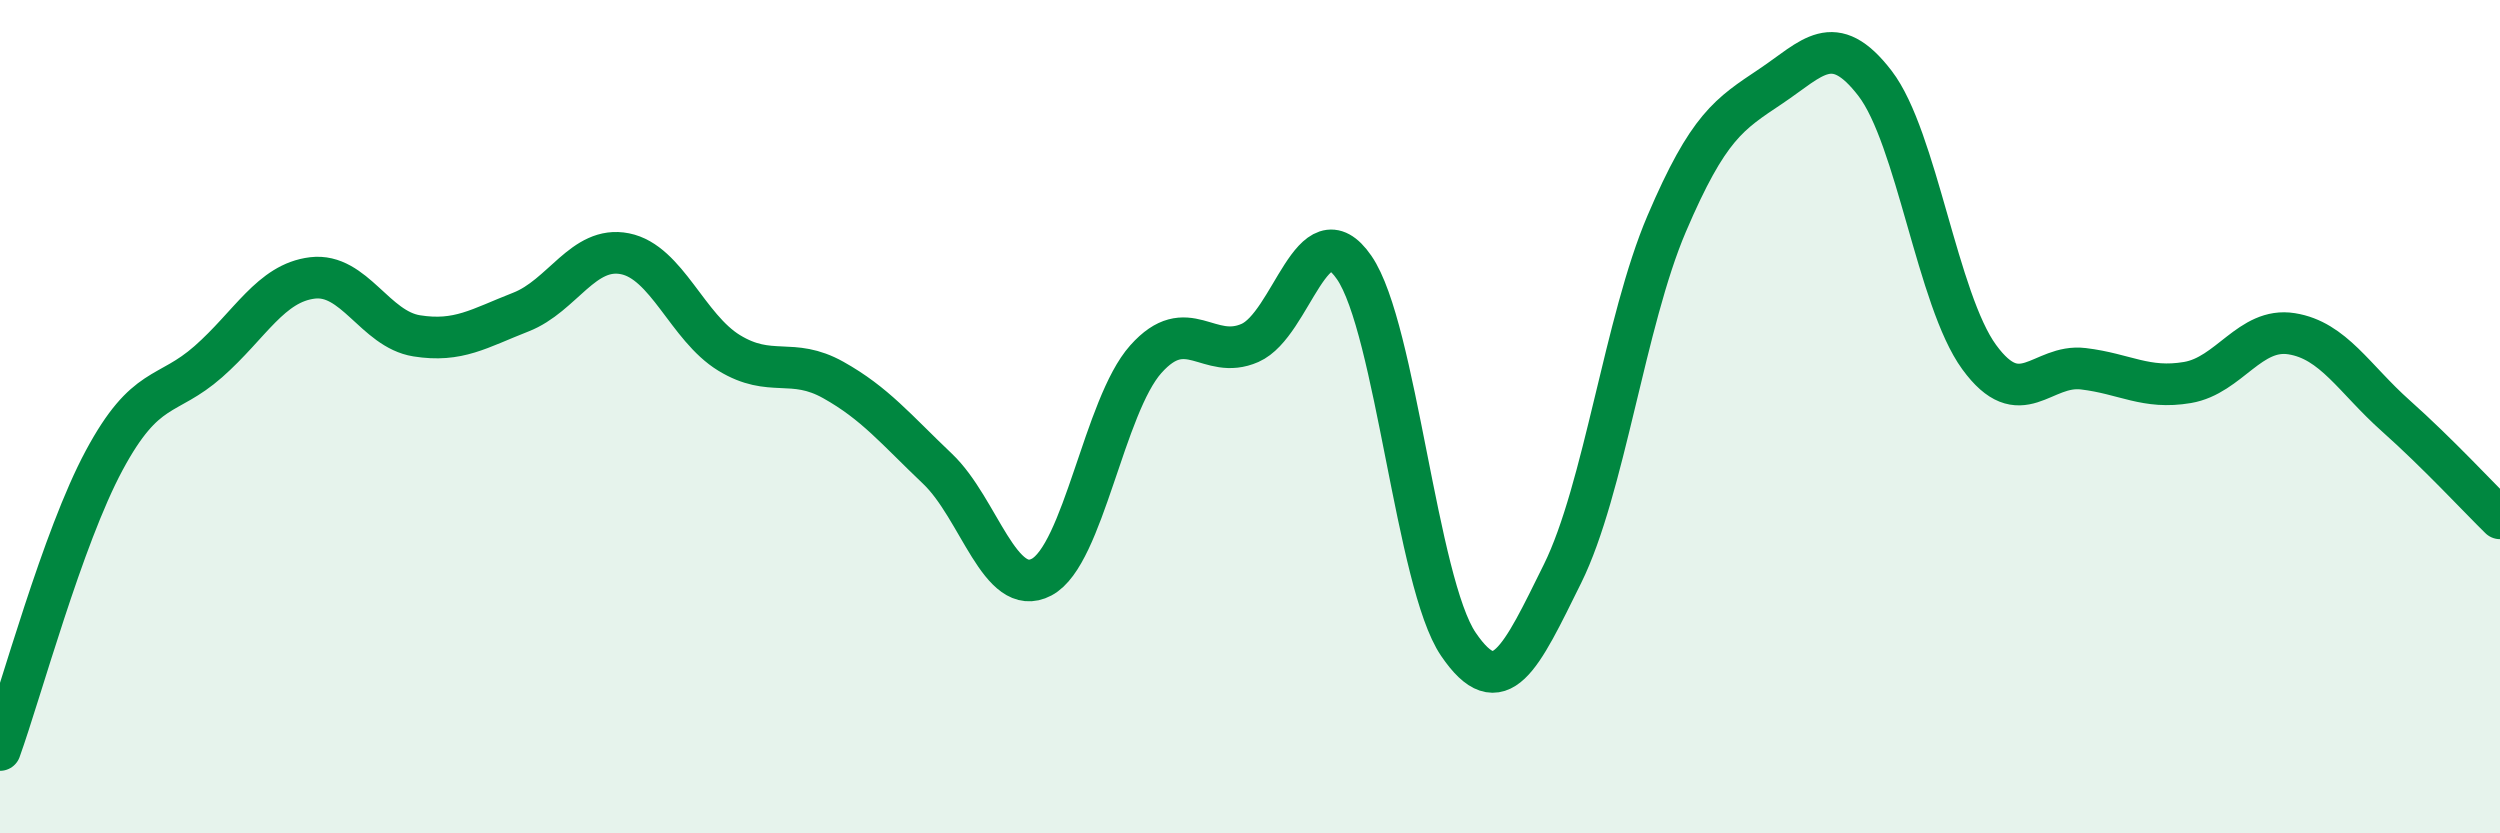
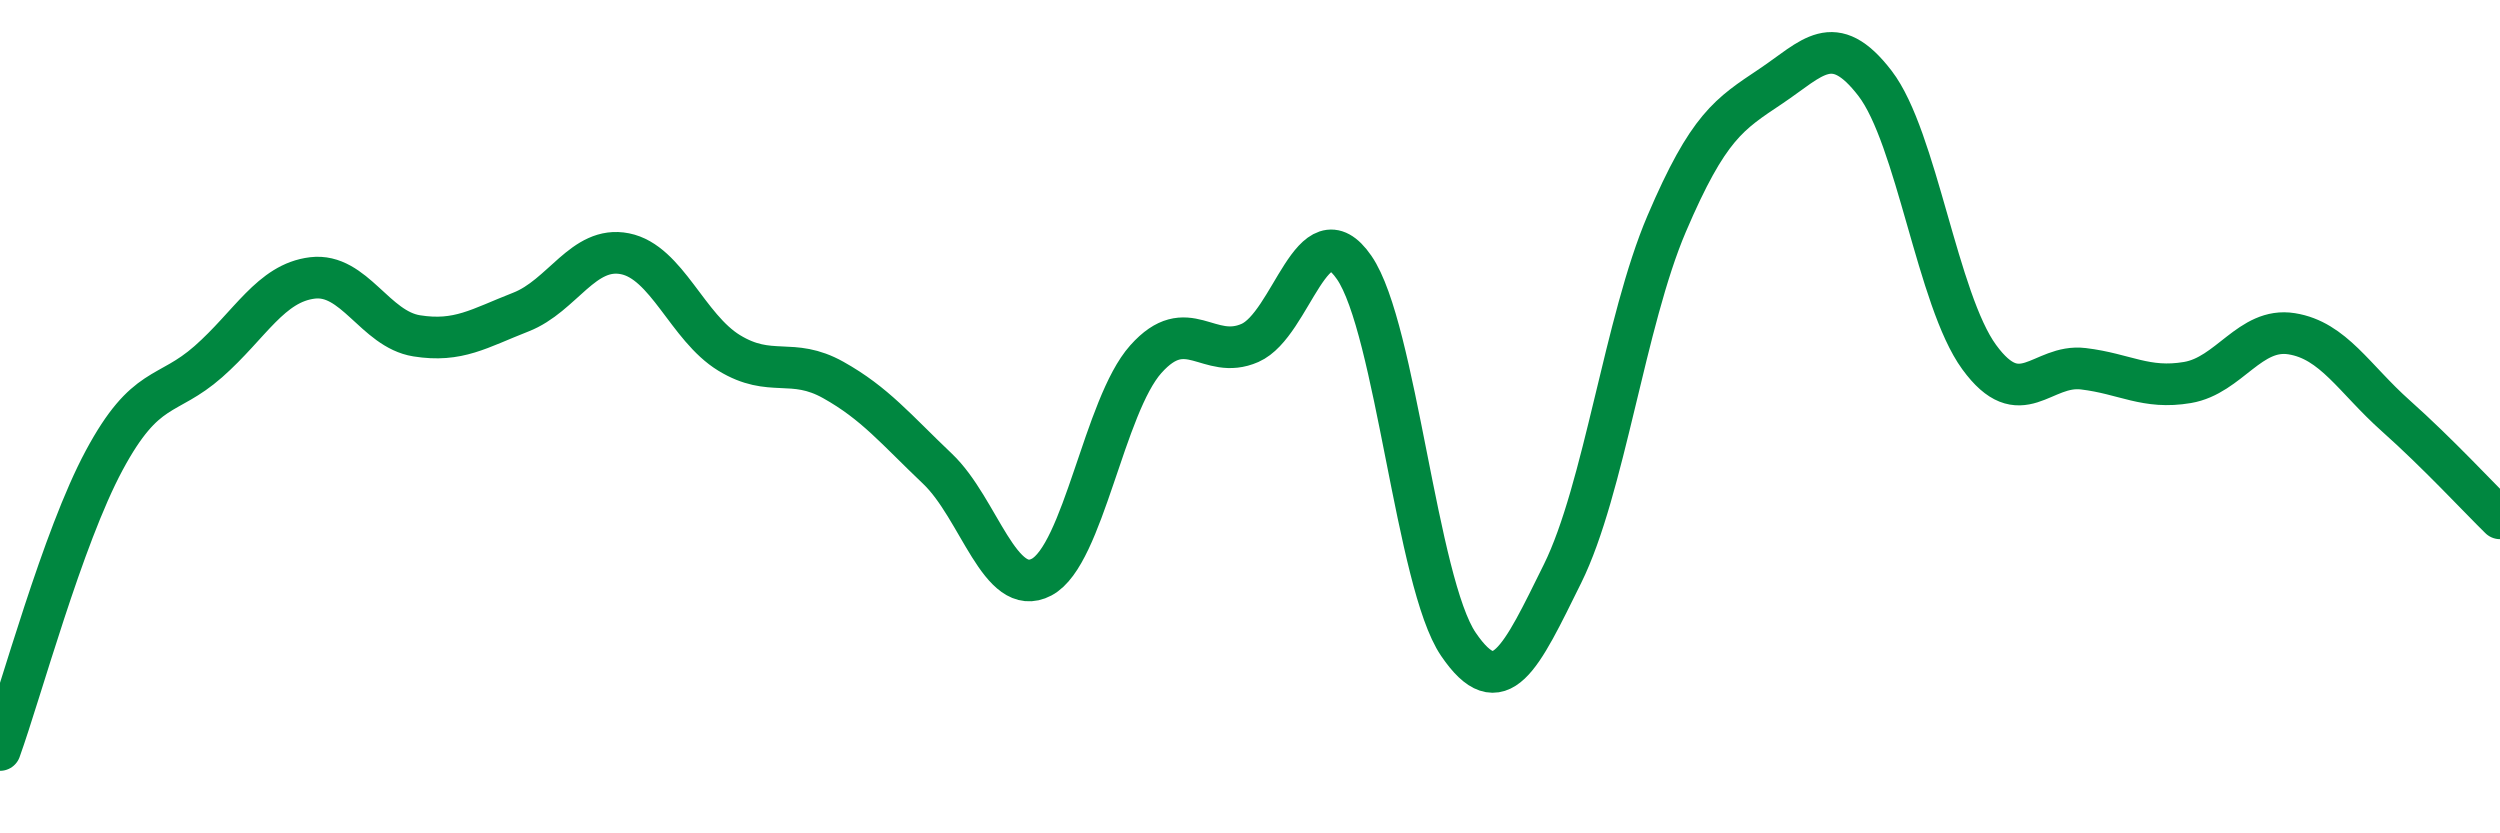
<svg xmlns="http://www.w3.org/2000/svg" width="60" height="20" viewBox="0 0 60 20">
-   <path d="M 0,18 C 0.5,16.61 1.5,12.91 2.5,11.05 C 3.5,9.19 4,9.56 5,8.68 C 6,7.8 6.5,6.79 7.5,6.67 C 8.5,6.55 9,7.9 10,8.06 C 11,8.22 11.5,7.88 12.5,7.49 C 13.5,7.1 14,5.89 15,6.09 C 16,6.29 16.5,7.86 17.5,8.47 C 18.5,9.08 19,8.56 20,9.12 C 21,9.68 21.5,10.3 22.5,11.25 C 23.5,12.2 24,14.38 25,13.85 C 26,13.32 26.5,9.74 27.5,8.62 C 28.5,7.5 29,8.67 30,8.23 C 31,7.79 31.5,4.97 32.5,6.42 C 33.5,7.87 34,13.99 35,15.46 C 36,16.93 36.5,15.79 37.5,13.77 C 38.5,11.75 39,7.71 40,5.37 C 41,3.03 41.5,2.74 42.5,2.07 C 43.5,1.4 44,0.7 45,2 C 46,3.3 46.5,7.2 47.5,8.57 C 48.5,9.94 49,8.73 50,8.85 C 51,8.97 51.5,9.35 52.5,9.18 C 53.5,9.01 54,7.85 55,8.01 C 56,8.17 56.5,9.09 57.5,9.98 C 58.5,10.87 59.5,11.95 60,12.44L60 20L0 20Z" fill="#008740" opacity="0.1" stroke-linecap="round" stroke-linejoin="round" />
  <path d="M 0,18 C 0.5,16.61 1.5,12.91 2.5,11.05 C 3.5,9.19 4,9.56 5,8.68 C 6,7.8 6.5,6.79 7.5,6.67 C 8.5,6.55 9,7.9 10,8.06 C 11,8.22 11.5,7.88 12.5,7.49 C 13.5,7.1 14,5.89 15,6.09 C 16,6.29 16.5,7.86 17.5,8.47 C 18.5,9.08 19,8.56 20,9.12 C 21,9.68 21.5,10.3 22.5,11.25 C 23.5,12.2 24,14.38 25,13.85 C 26,13.32 26.5,9.74 27.5,8.62 C 28.5,7.5 29,8.67 30,8.23 C 31,7.79 31.5,4.97 32.5,6.42 C 33.5,7.87 34,13.99 35,15.46 C 36,16.93 36.5,15.79 37.5,13.77 C 38.5,11.75 39,7.71 40,5.37 C 41,3.03 41.5,2.74 42.5,2.07 C 43.5,1.4 44,0.7 45,2 C 46,3.3 46.5,7.2 47.5,8.57 C 48.5,9.94 49,8.73 50,8.85 C 51,8.97 51.5,9.35 52.5,9.18 C 53.5,9.01 54,7.85 55,8.01 C 56,8.17 56.5,9.09 57.5,9.98 C 58.5,10.87 59.5,11.95 60,12.44" stroke="#008740" stroke-width="1" fill="none" stroke-linecap="round" stroke-linejoin="round" />
</svg>